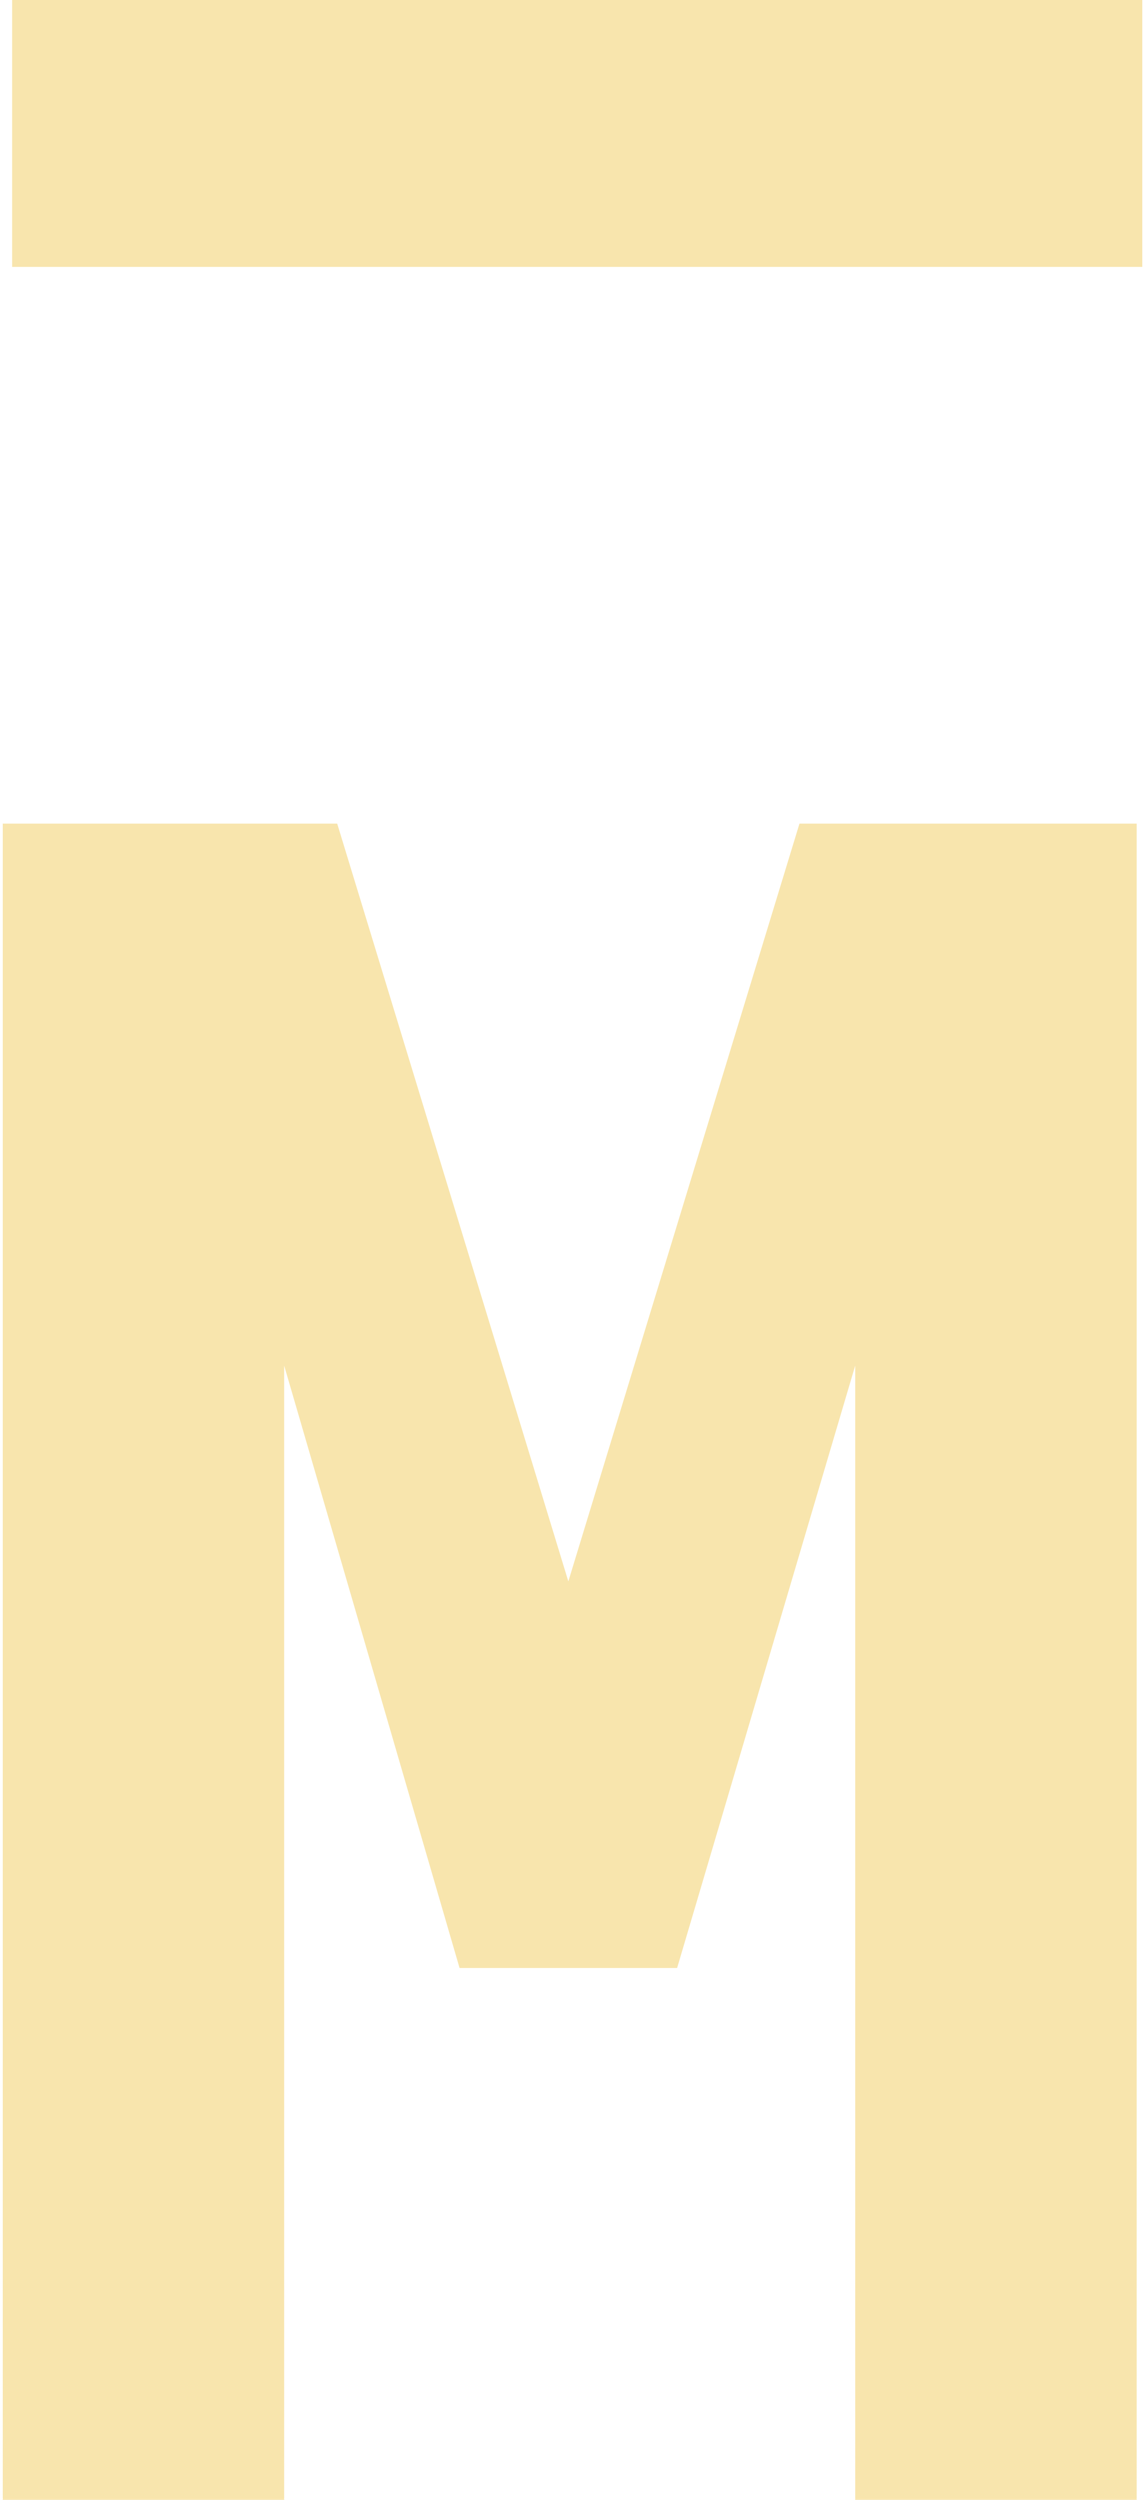
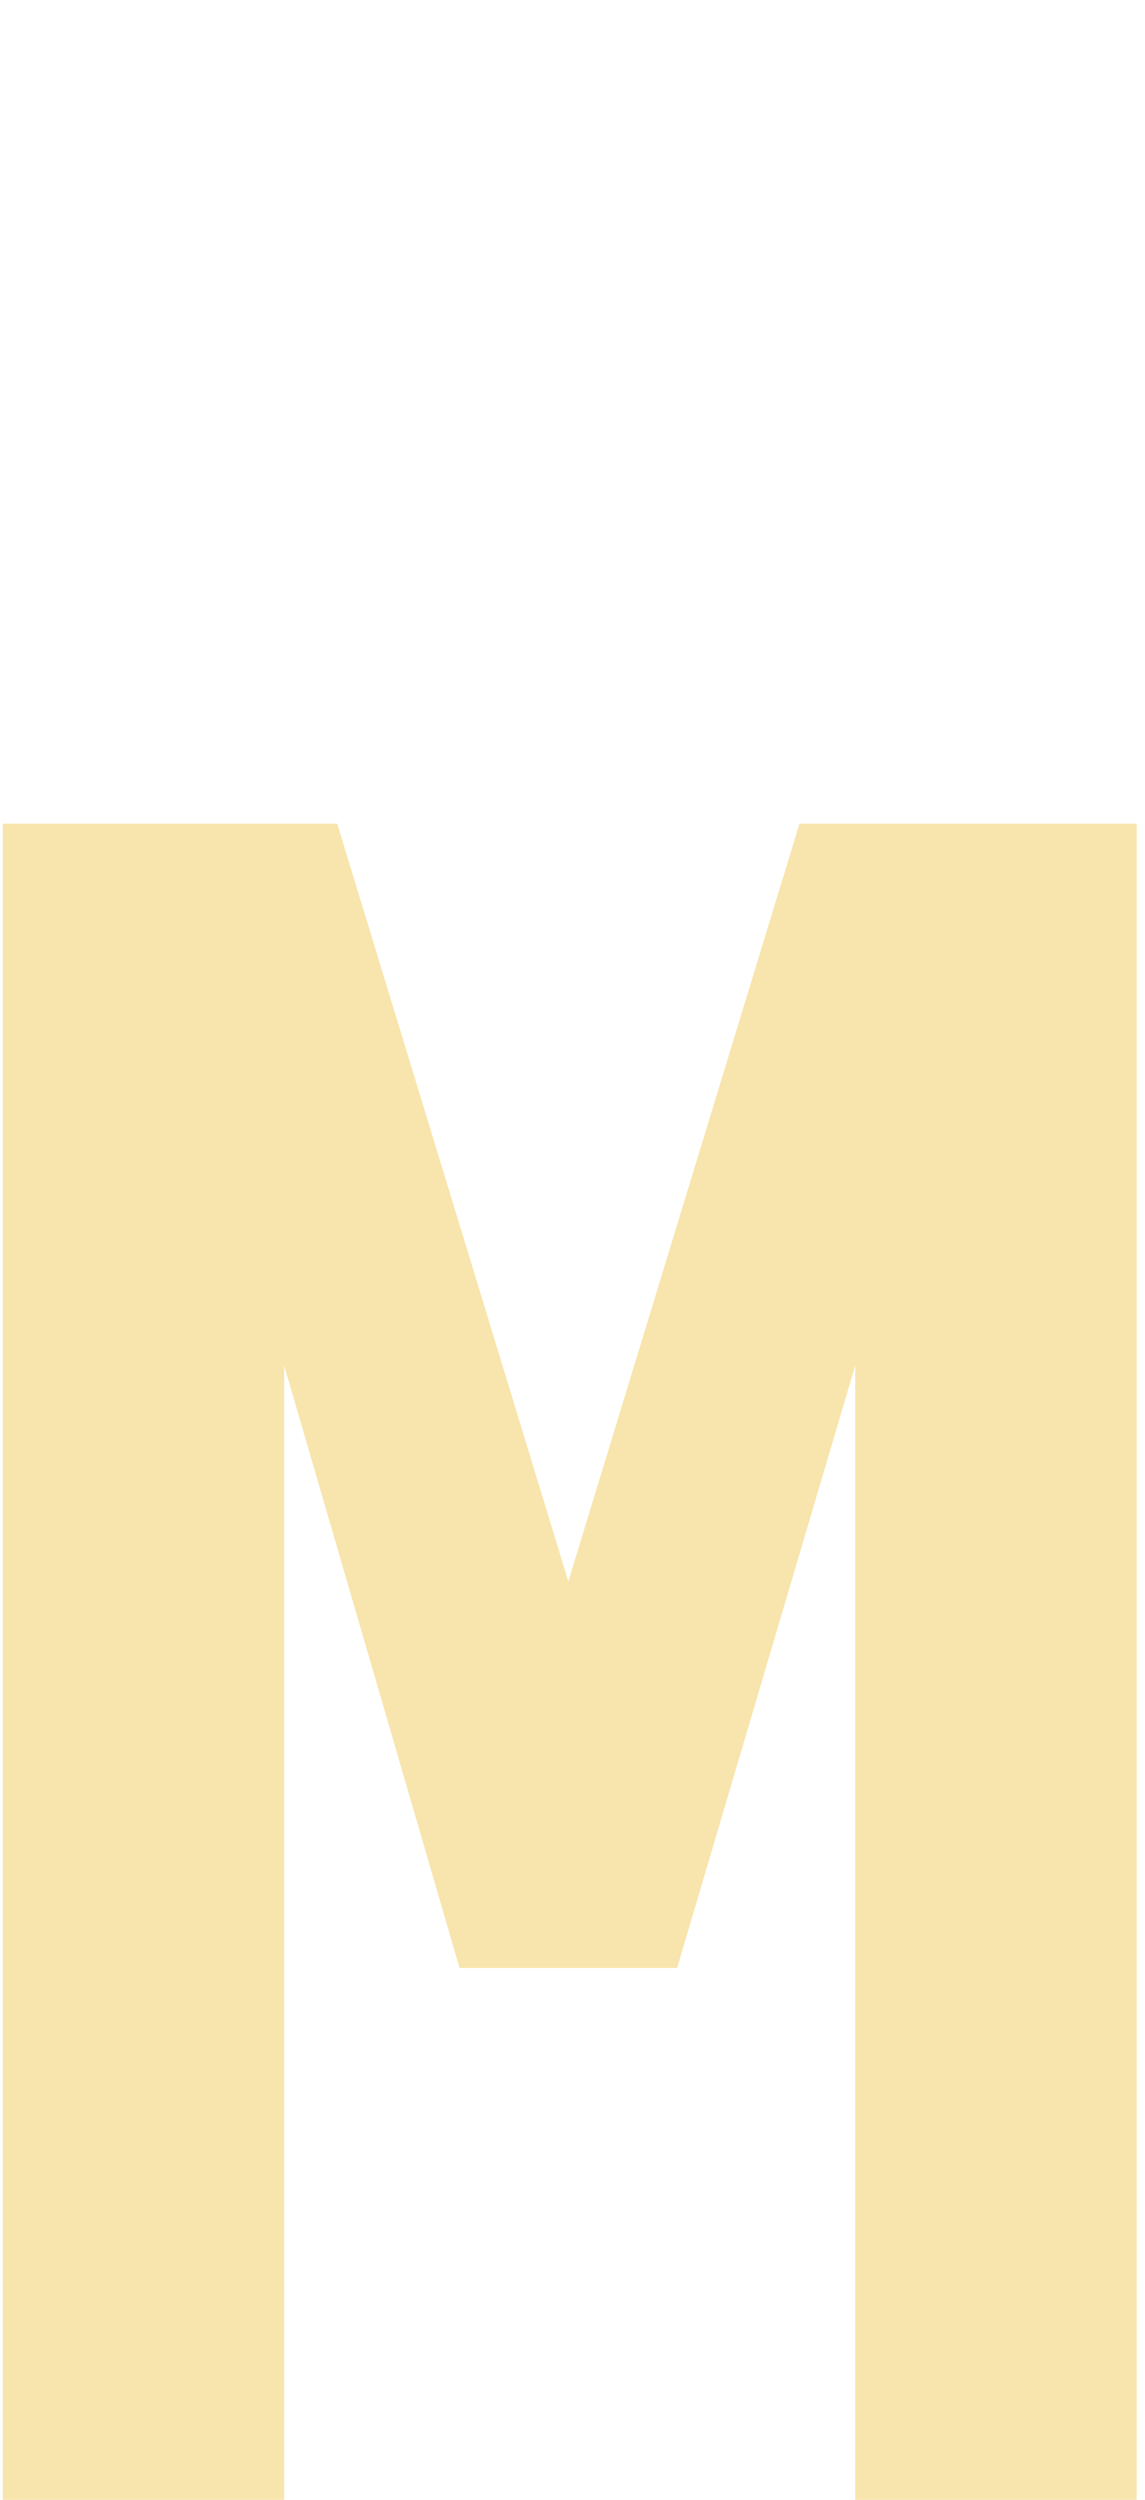
<svg xmlns="http://www.w3.org/2000/svg" width="22" height="48" viewBox="0 0 22 48" fill="none">
  <path fill-rule="evenodd" clip-rule="evenodd" d="M21.84 15.815H15.361L10.92 30.365L6.479 15.815H0.053V48H5.46V26.222L8.83 37.789H13.01L16.432 26.222V48H21.84V15.815Z" fill="#F8E5AD" />
-   <path fill-rule="evenodd" clip-rule="evenodd" d="M21.948 0H0.233V5.125H21.948V0Z" fill="#F8E5AD" />
</svg>